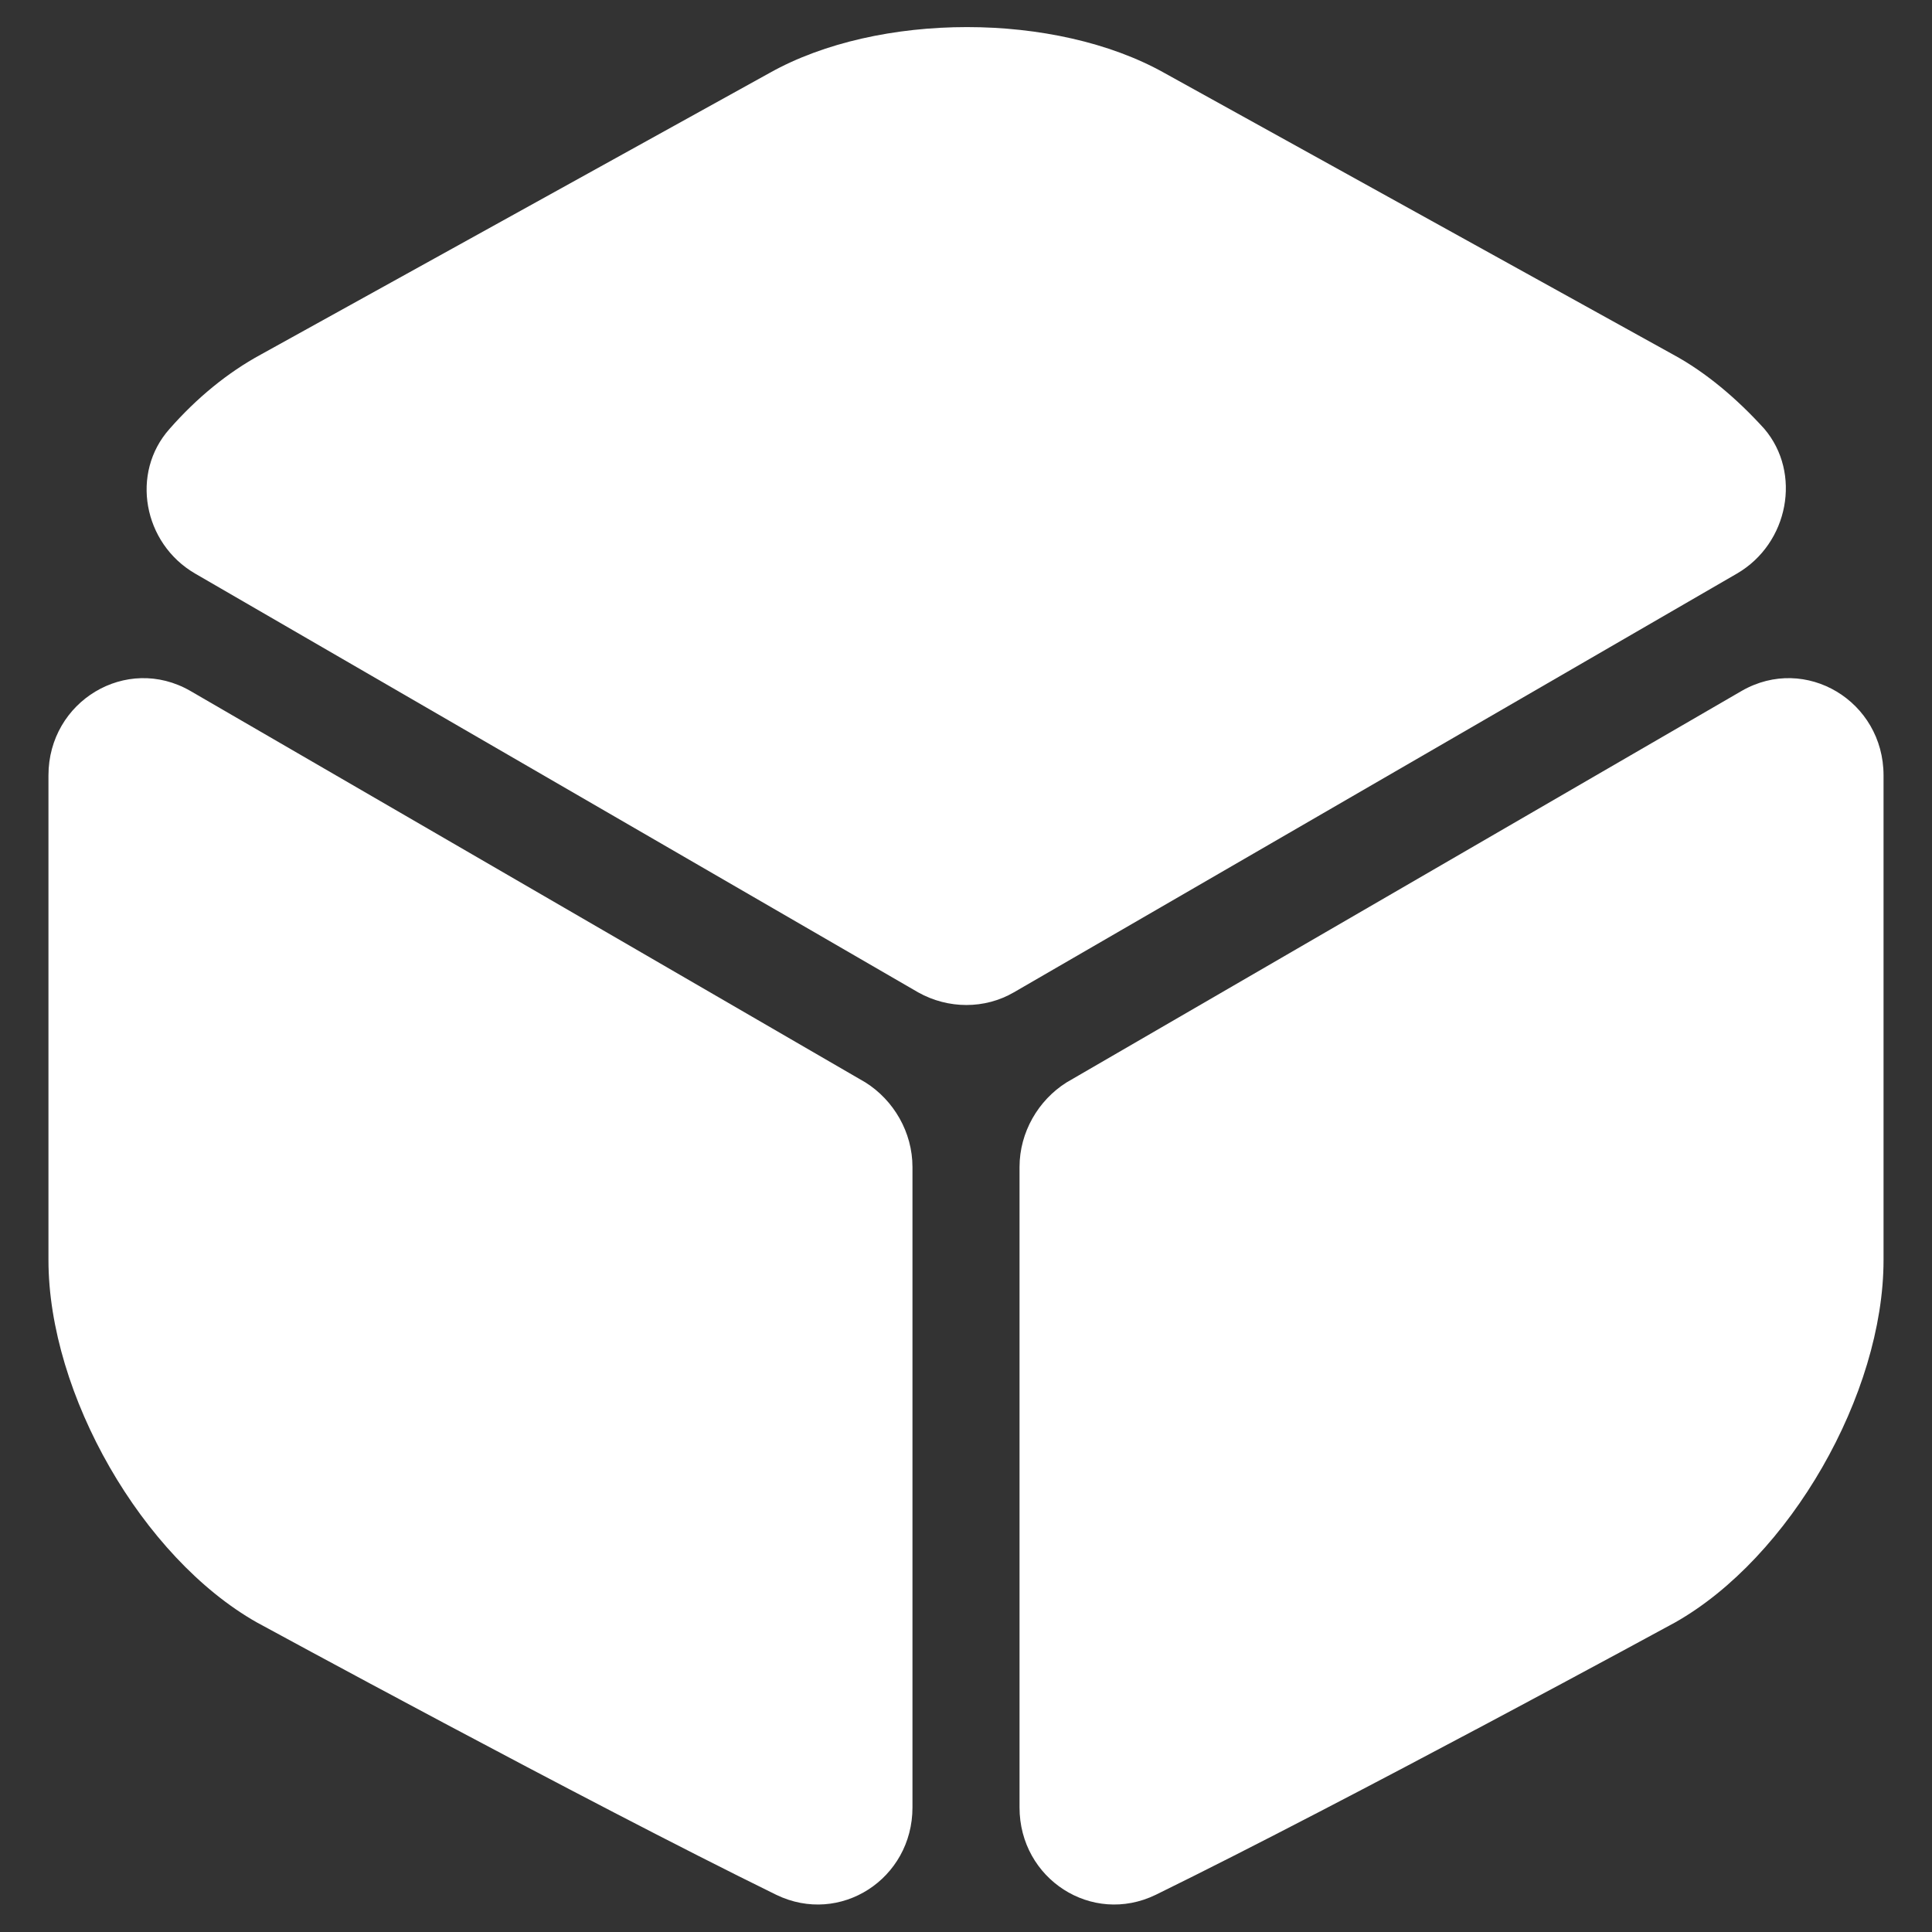
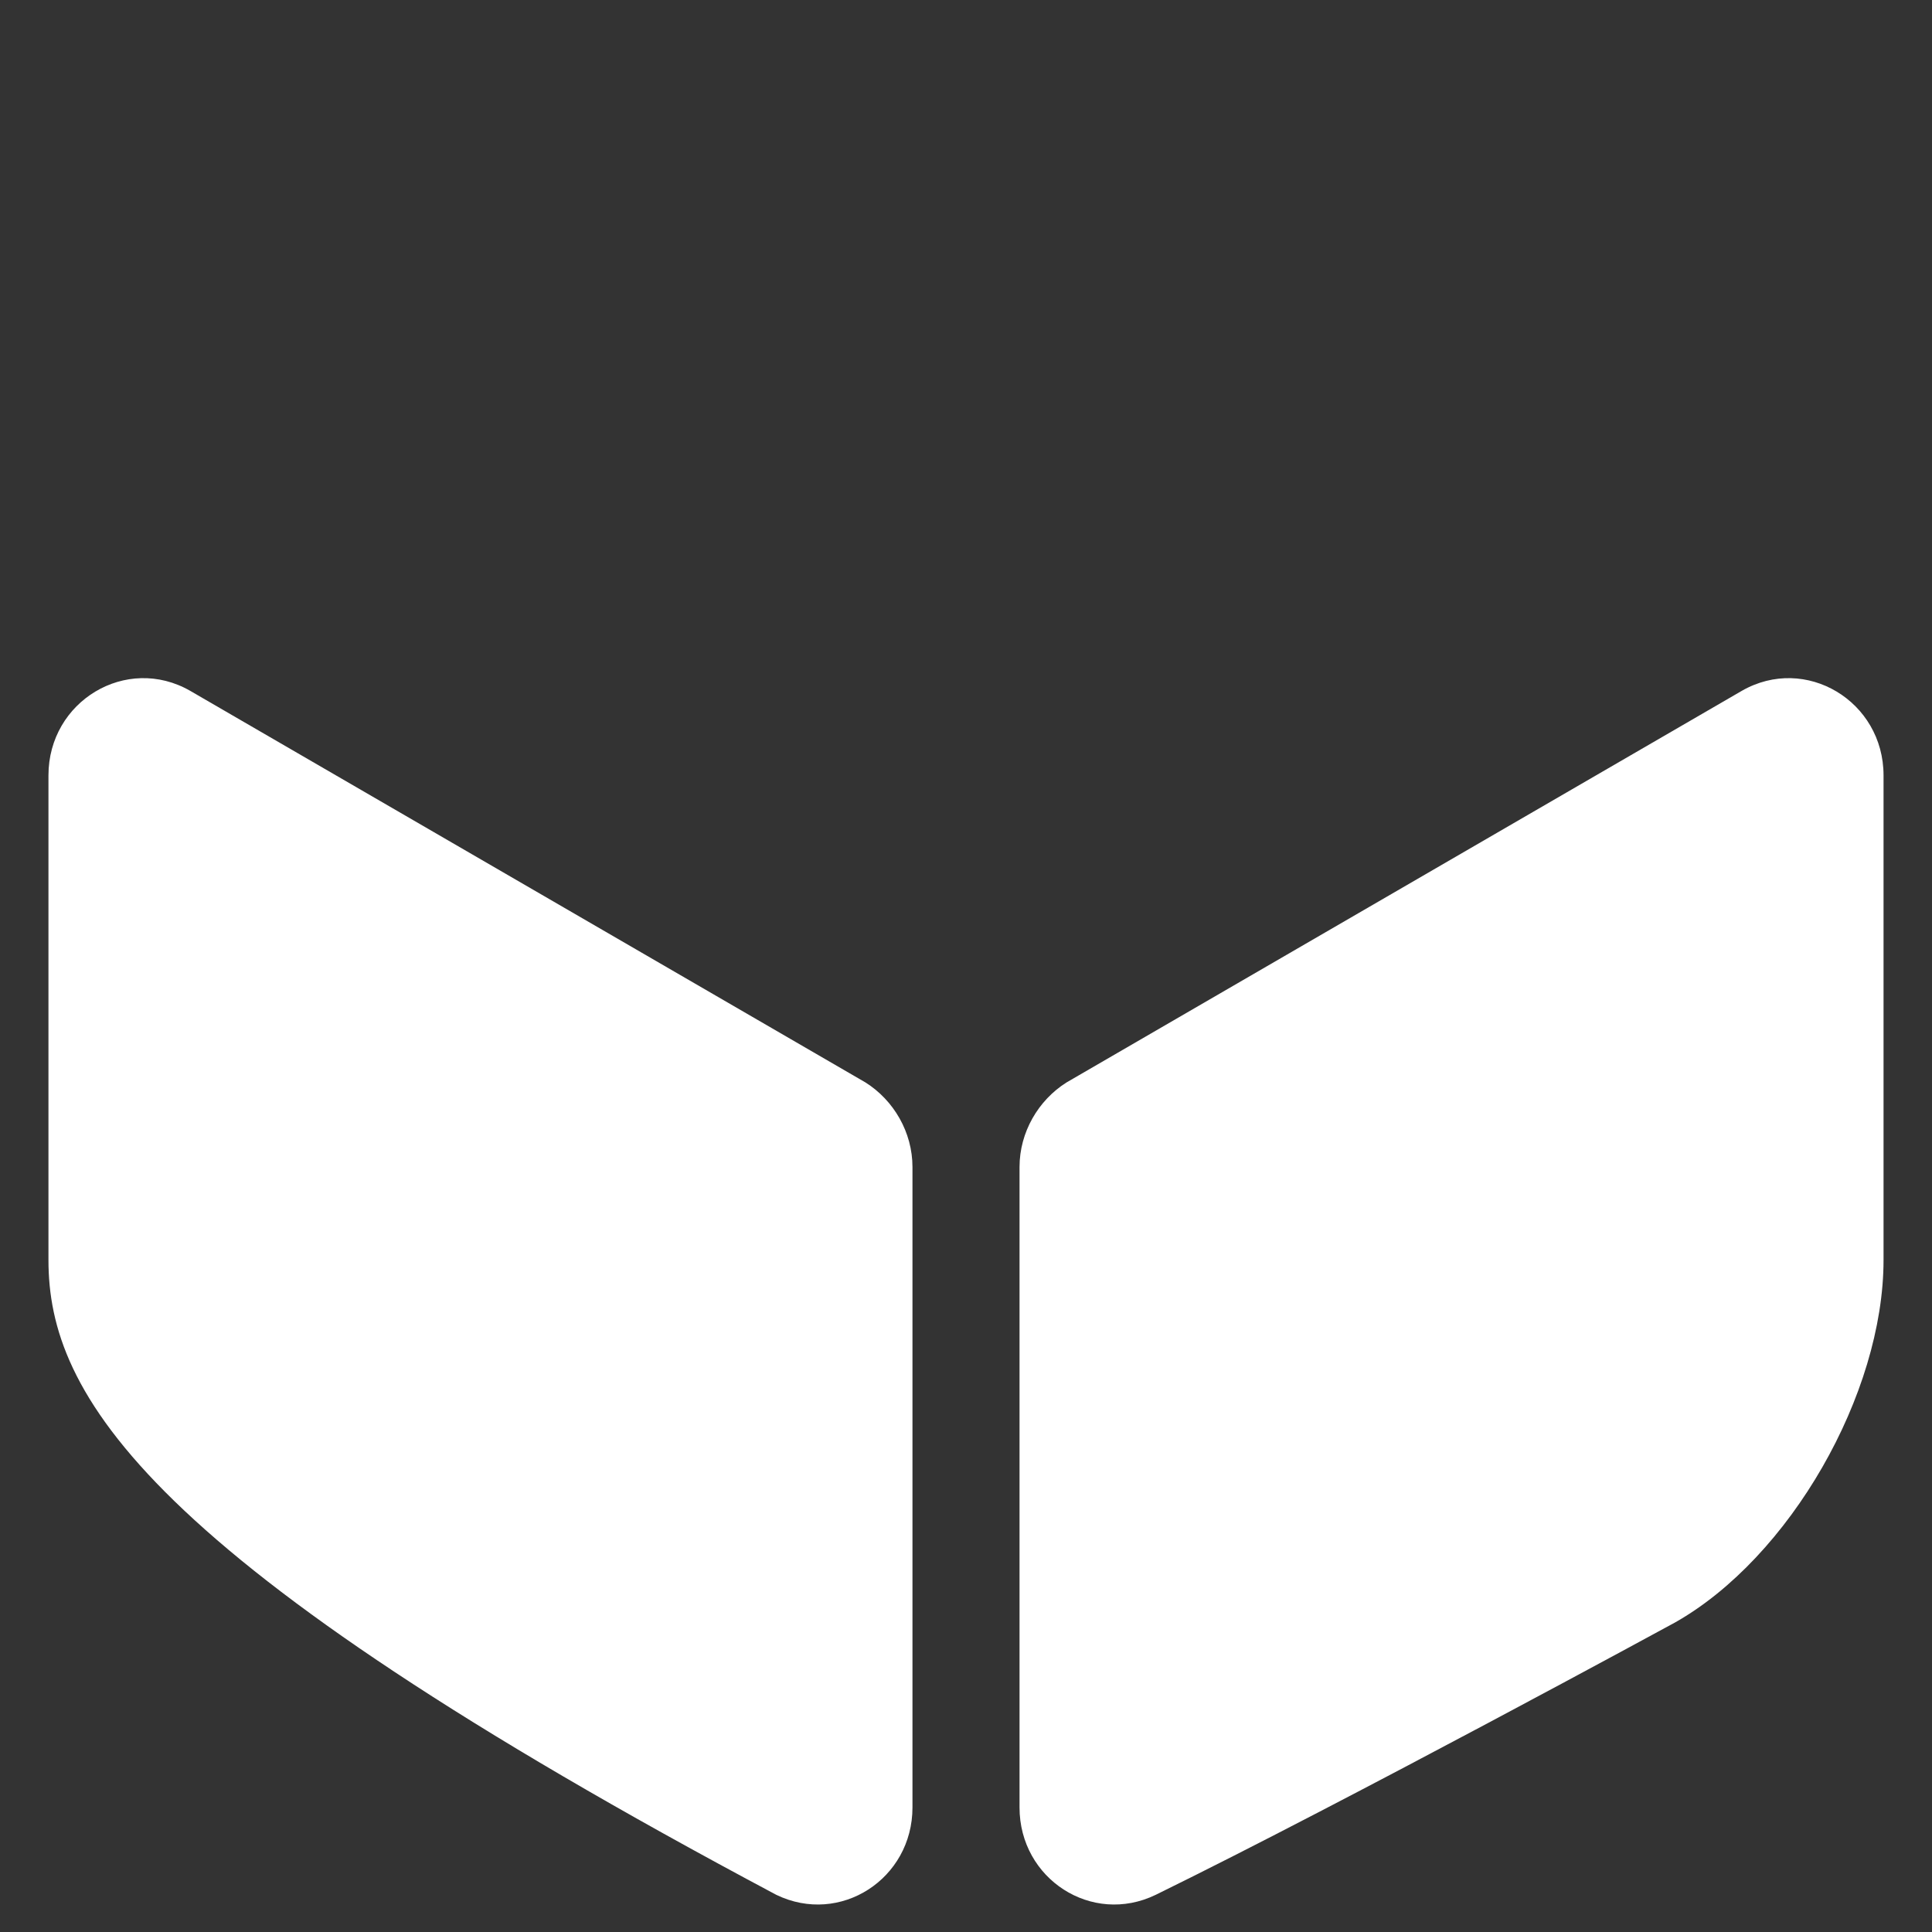
<svg xmlns="http://www.w3.org/2000/svg" width="24" height="24" viewBox="0 0 24 24" fill="none">
  <rect x="0" y="0" width="24" height="24" fill="#333333" stroke="none" />
-   <path d="M21.579 7.124L12.595 12.327C12.234 12.537 11.779 12.537 11.405 12.327L2.422 7.124C1.78 6.75 1.617 5.875 2.107 5.327C2.445 4.942 2.83 4.627 3.239 4.405L9.562 0.905C10.915 0.147 13.109 0.147 14.462 0.905L20.785 4.405C21.194 4.627 21.579 4.954 21.917 5.327C22.384 5.875 22.22 6.75 21.579 7.124Z" fill="#FFFFFF" />
-   <path d="M11.335 14.497V22.453C11.335 23.34 10.437 23.923 9.643 23.538C7.24 22.36 3.192 20.155 3.192 20.155C1.768 19.35 0.602 17.32 0.602 15.652V9.632C0.602 8.71 1.57 8.127 2.363 8.582L10.752 13.447C11.102 13.668 11.335 14.065 11.335 14.497Z" fill="#FFFFFF" />
+   <path d="M11.335 14.497V22.453C11.335 23.34 10.437 23.923 9.643 23.538C1.768 19.35 0.602 17.32 0.602 15.652V9.632C0.602 8.71 1.57 8.127 2.363 8.582L10.752 13.447C11.102 13.668 11.335 14.065 11.335 14.497Z" fill="#FFFFFF" />
  <path d="M12.665 14.497V22.453C12.665 23.34 13.563 23.923 14.357 23.538C16.76 22.36 20.808 20.155 20.808 20.155C22.232 19.35 23.398 17.32 23.398 15.652V9.632C23.398 8.71 22.43 8.127 21.637 8.582L13.248 13.447C12.898 13.668 12.665 14.065 12.665 14.497Z" fill="#FFFFFF" />
</svg>